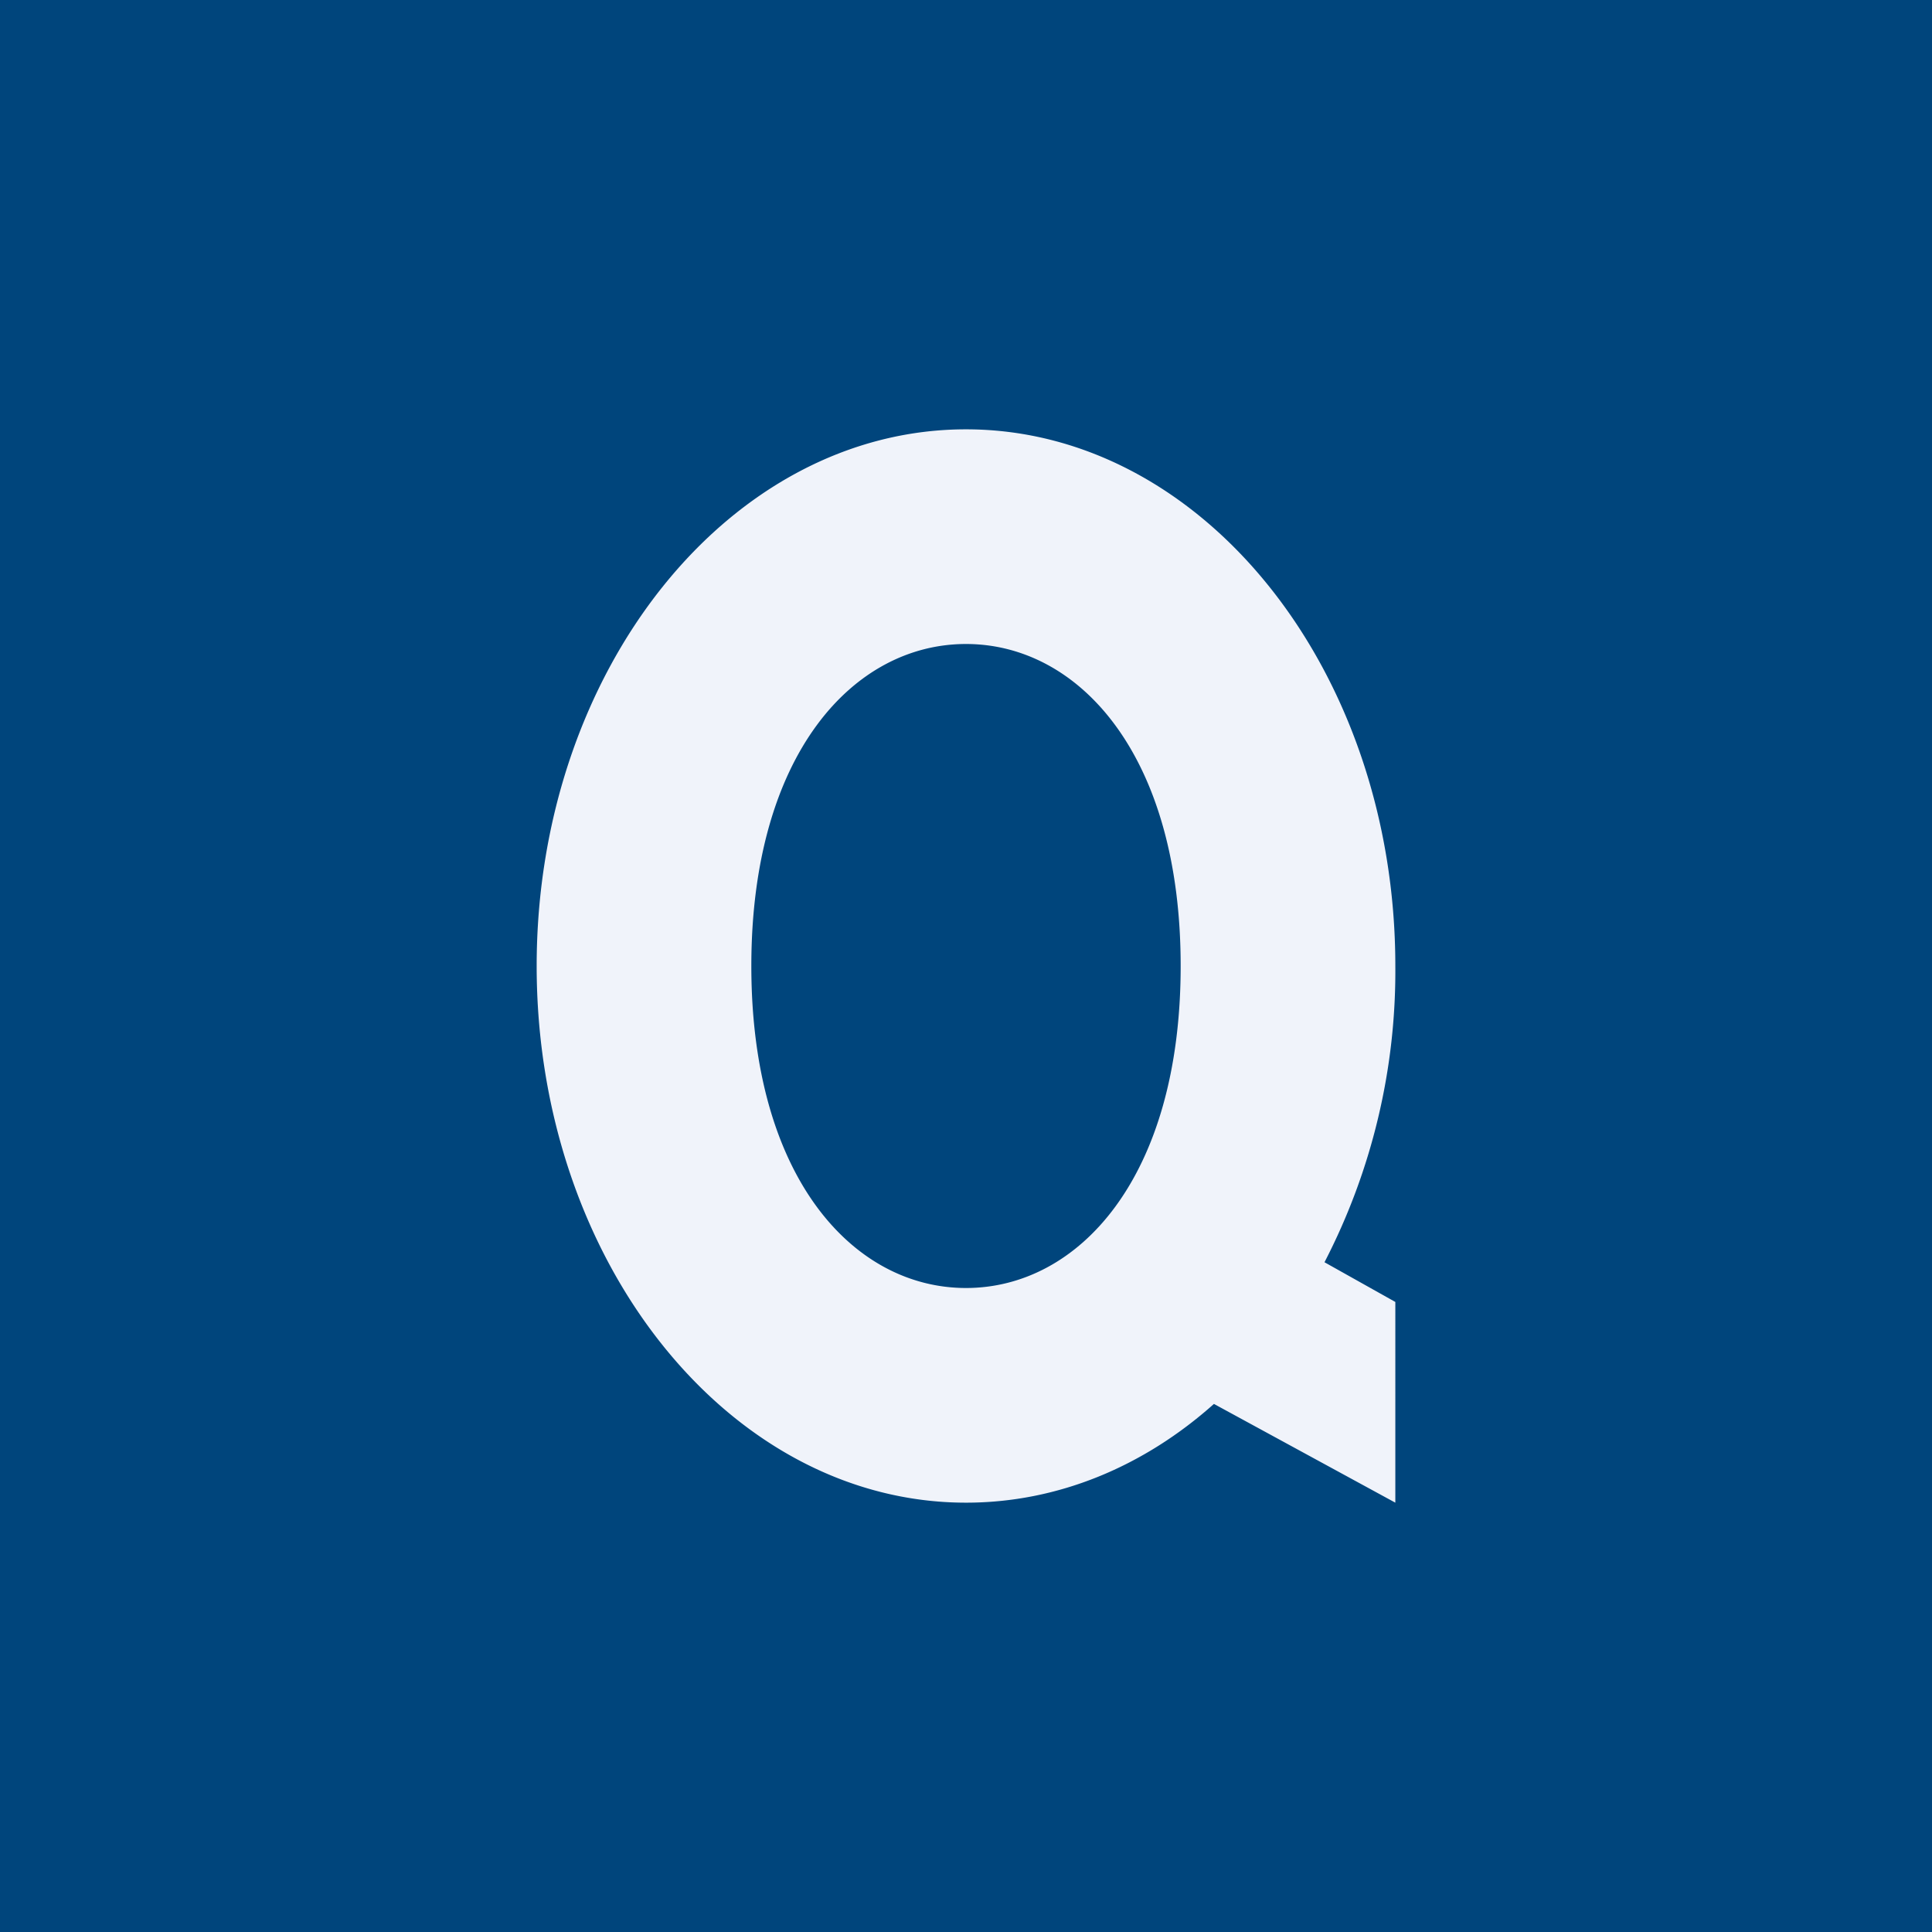
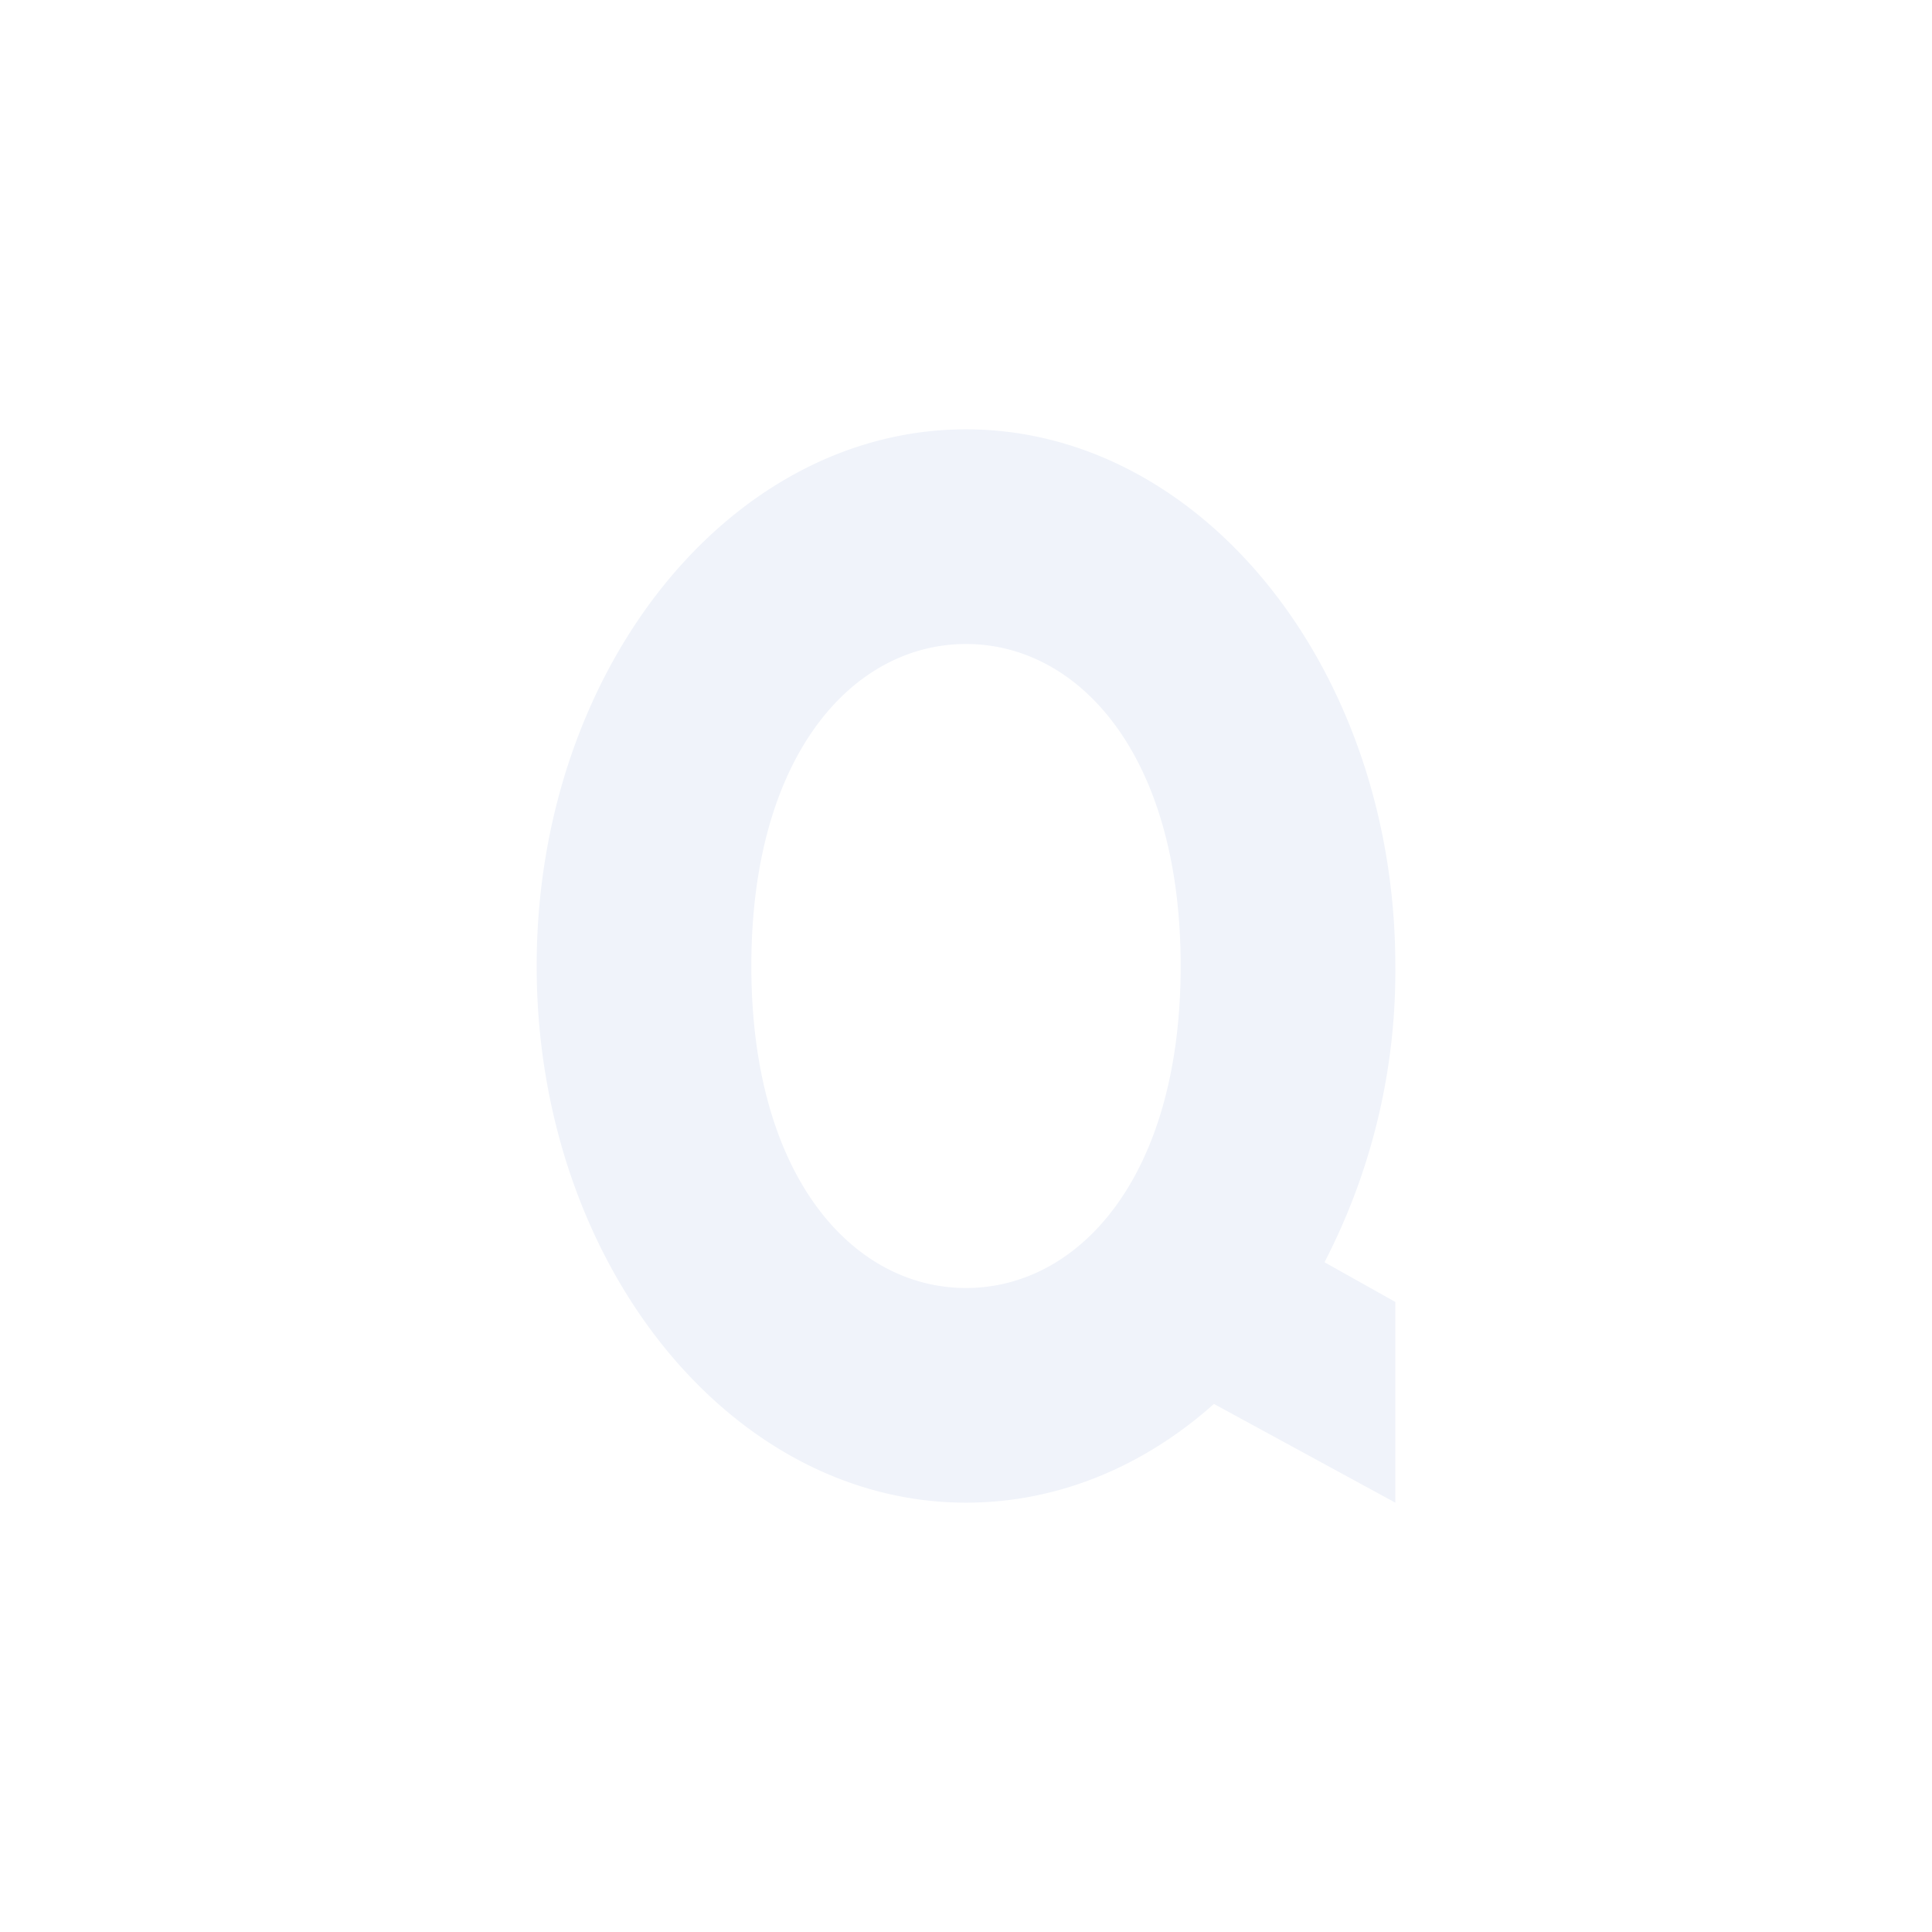
<svg xmlns="http://www.w3.org/2000/svg" width="18" height="18" viewBox="0 0 18 18">
-   <path fill="#00457C" d="M0 0h18v18H0z" />
  <path fill-rule="evenodd" d="M11 9c0 1.97-.95 3-2 3s-2-1.03-2-3 .95-3 2-3 2 1.03 2 3Zm.31 4.08c-.65.58-1.45.92-2.31.92-2.2 0-4-2.24-4-5s1.8-5 4-5 4 2.24 4 5a5.9 5.9 0 0 1-.66 2.76l.66.37V14l-1.69-.92Z" fill="#F0F3FA" />
</svg>